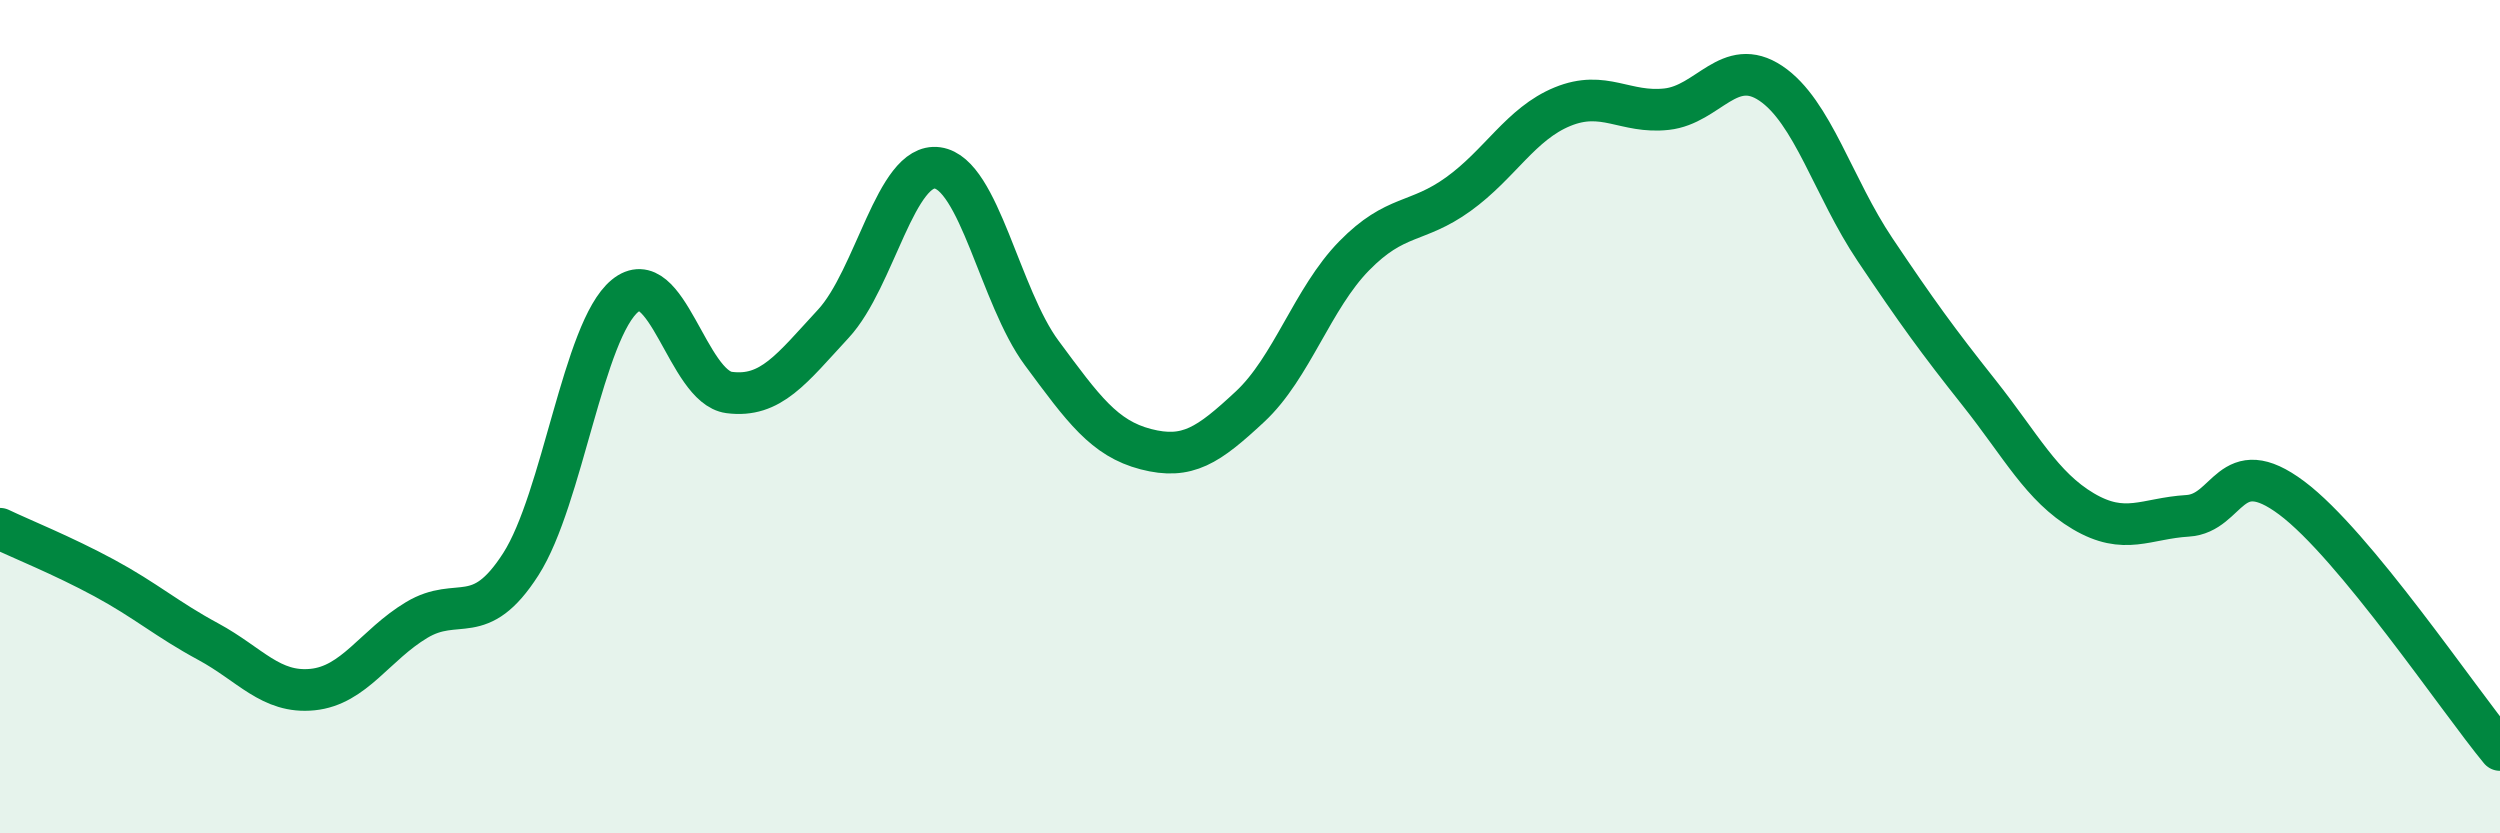
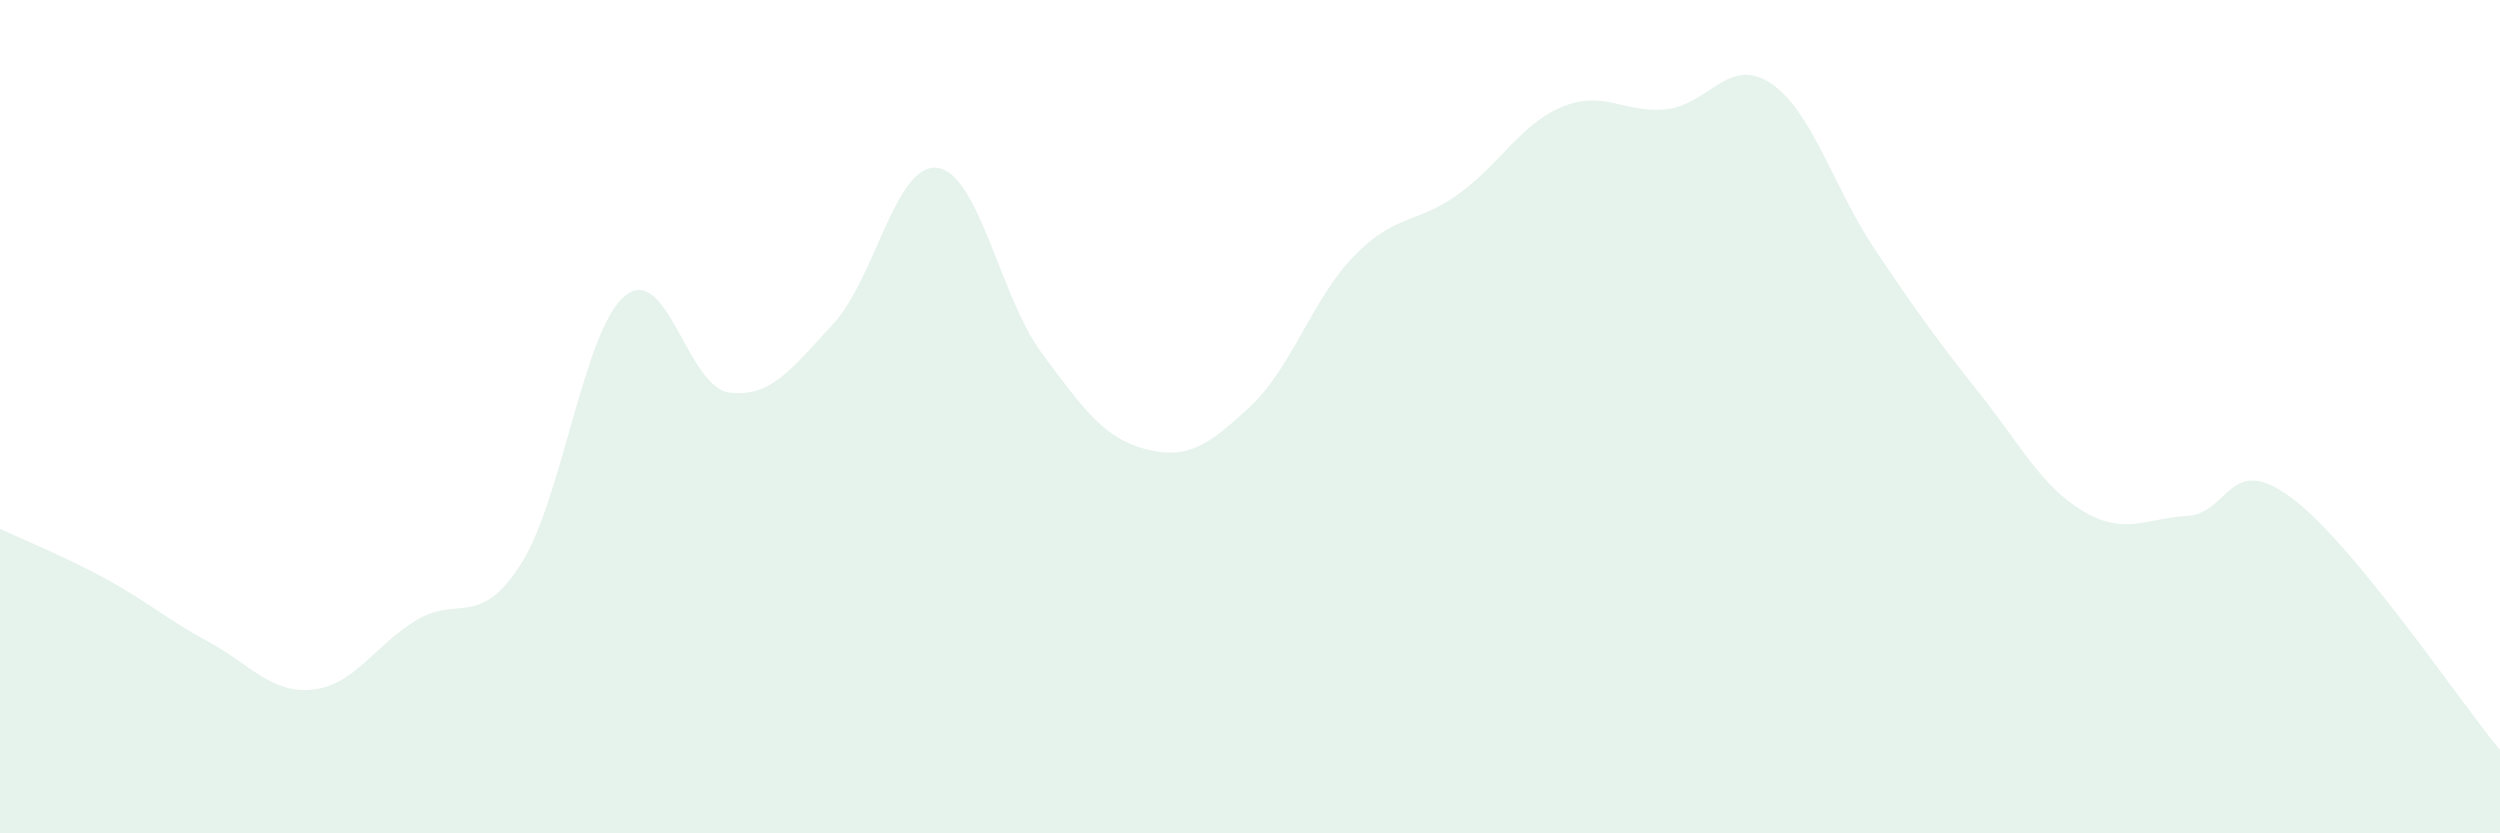
<svg xmlns="http://www.w3.org/2000/svg" width="60" height="20" viewBox="0 0 60 20">
  <path d="M 0,12.69 C 0.5,12.93 1.5,13.33 2.5,13.87 C 3.5,14.41 4,14.86 5,15.4 C 6,15.94 6.5,16.65 7.5,16.55 C 8.5,16.45 9,15.48 10,14.88 C 11,14.28 11.5,15.1 12.5,13.54 C 13.5,11.98 14,7.92 15,7.1 C 16,6.28 16.5,9.29 17.5,9.42 C 18.5,9.55 19,8.85 20,7.77 C 21,6.69 21.5,3.89 22.5,4.03 C 23.5,4.17 24,7.12 25,8.47 C 26,9.82 26.5,10.52 27.5,10.78 C 28.5,11.04 29,10.69 30,9.76 C 31,8.83 31.5,7.16 32.5,6.14 C 33.5,5.12 34,5.38 35,4.66 C 36,3.94 36.5,2.97 37.5,2.56 C 38.5,2.15 39,2.73 40,2.62 C 41,2.51 41.5,1.33 42.5,2 C 43.5,2.67 44,4.5 45,5.99 C 46,7.48 46.5,8.17 47.5,9.43 C 48.5,10.69 49,11.68 50,12.27 C 51,12.86 51.5,12.44 52.5,12.38 C 53.5,12.32 53.5,10.83 55,11.95 C 56.5,13.07 59,16.79 60,18L60 20L0 20Z" fill="#008740" opacity="0.1" stroke-linecap="round" stroke-linejoin="round" />
-   <path d="M 0,12.69 C 0.5,12.93 1.5,13.33 2.5,13.87 C 3.5,14.41 4,14.86 5,15.4 C 6,15.94 6.5,16.65 7.5,16.55 C 8.5,16.45 9,15.48 10,14.88 C 11,14.28 11.5,15.1 12.5,13.54 C 13.5,11.98 14,7.92 15,7.1 C 16,6.28 16.5,9.29 17.5,9.42 C 18.5,9.55 19,8.85 20,7.77 C 21,6.69 21.5,3.89 22.5,4.03 C 23.5,4.17 24,7.12 25,8.47 C 26,9.82 26.5,10.52 27.5,10.78 C 28.5,11.04 29,10.69 30,9.76 C 31,8.83 31.5,7.16 32.5,6.14 C 33.5,5.12 34,5.38 35,4.66 C 36,3.94 36.5,2.97 37.5,2.56 C 38.5,2.15 39,2.73 40,2.62 C 41,2.51 41.5,1.33 42.5,2 C 43.5,2.67 44,4.5 45,5.99 C 46,7.48 46.5,8.17 47.5,9.43 C 48.5,10.69 49,11.68 50,12.27 C 51,12.86 51.5,12.44 52.5,12.38 C 53.5,12.32 53.5,10.83 55,11.95 C 56.5,13.07 59,16.79 60,18" stroke="#008740" stroke-width="1" fill="none" stroke-linecap="round" stroke-linejoin="round" />
</svg>